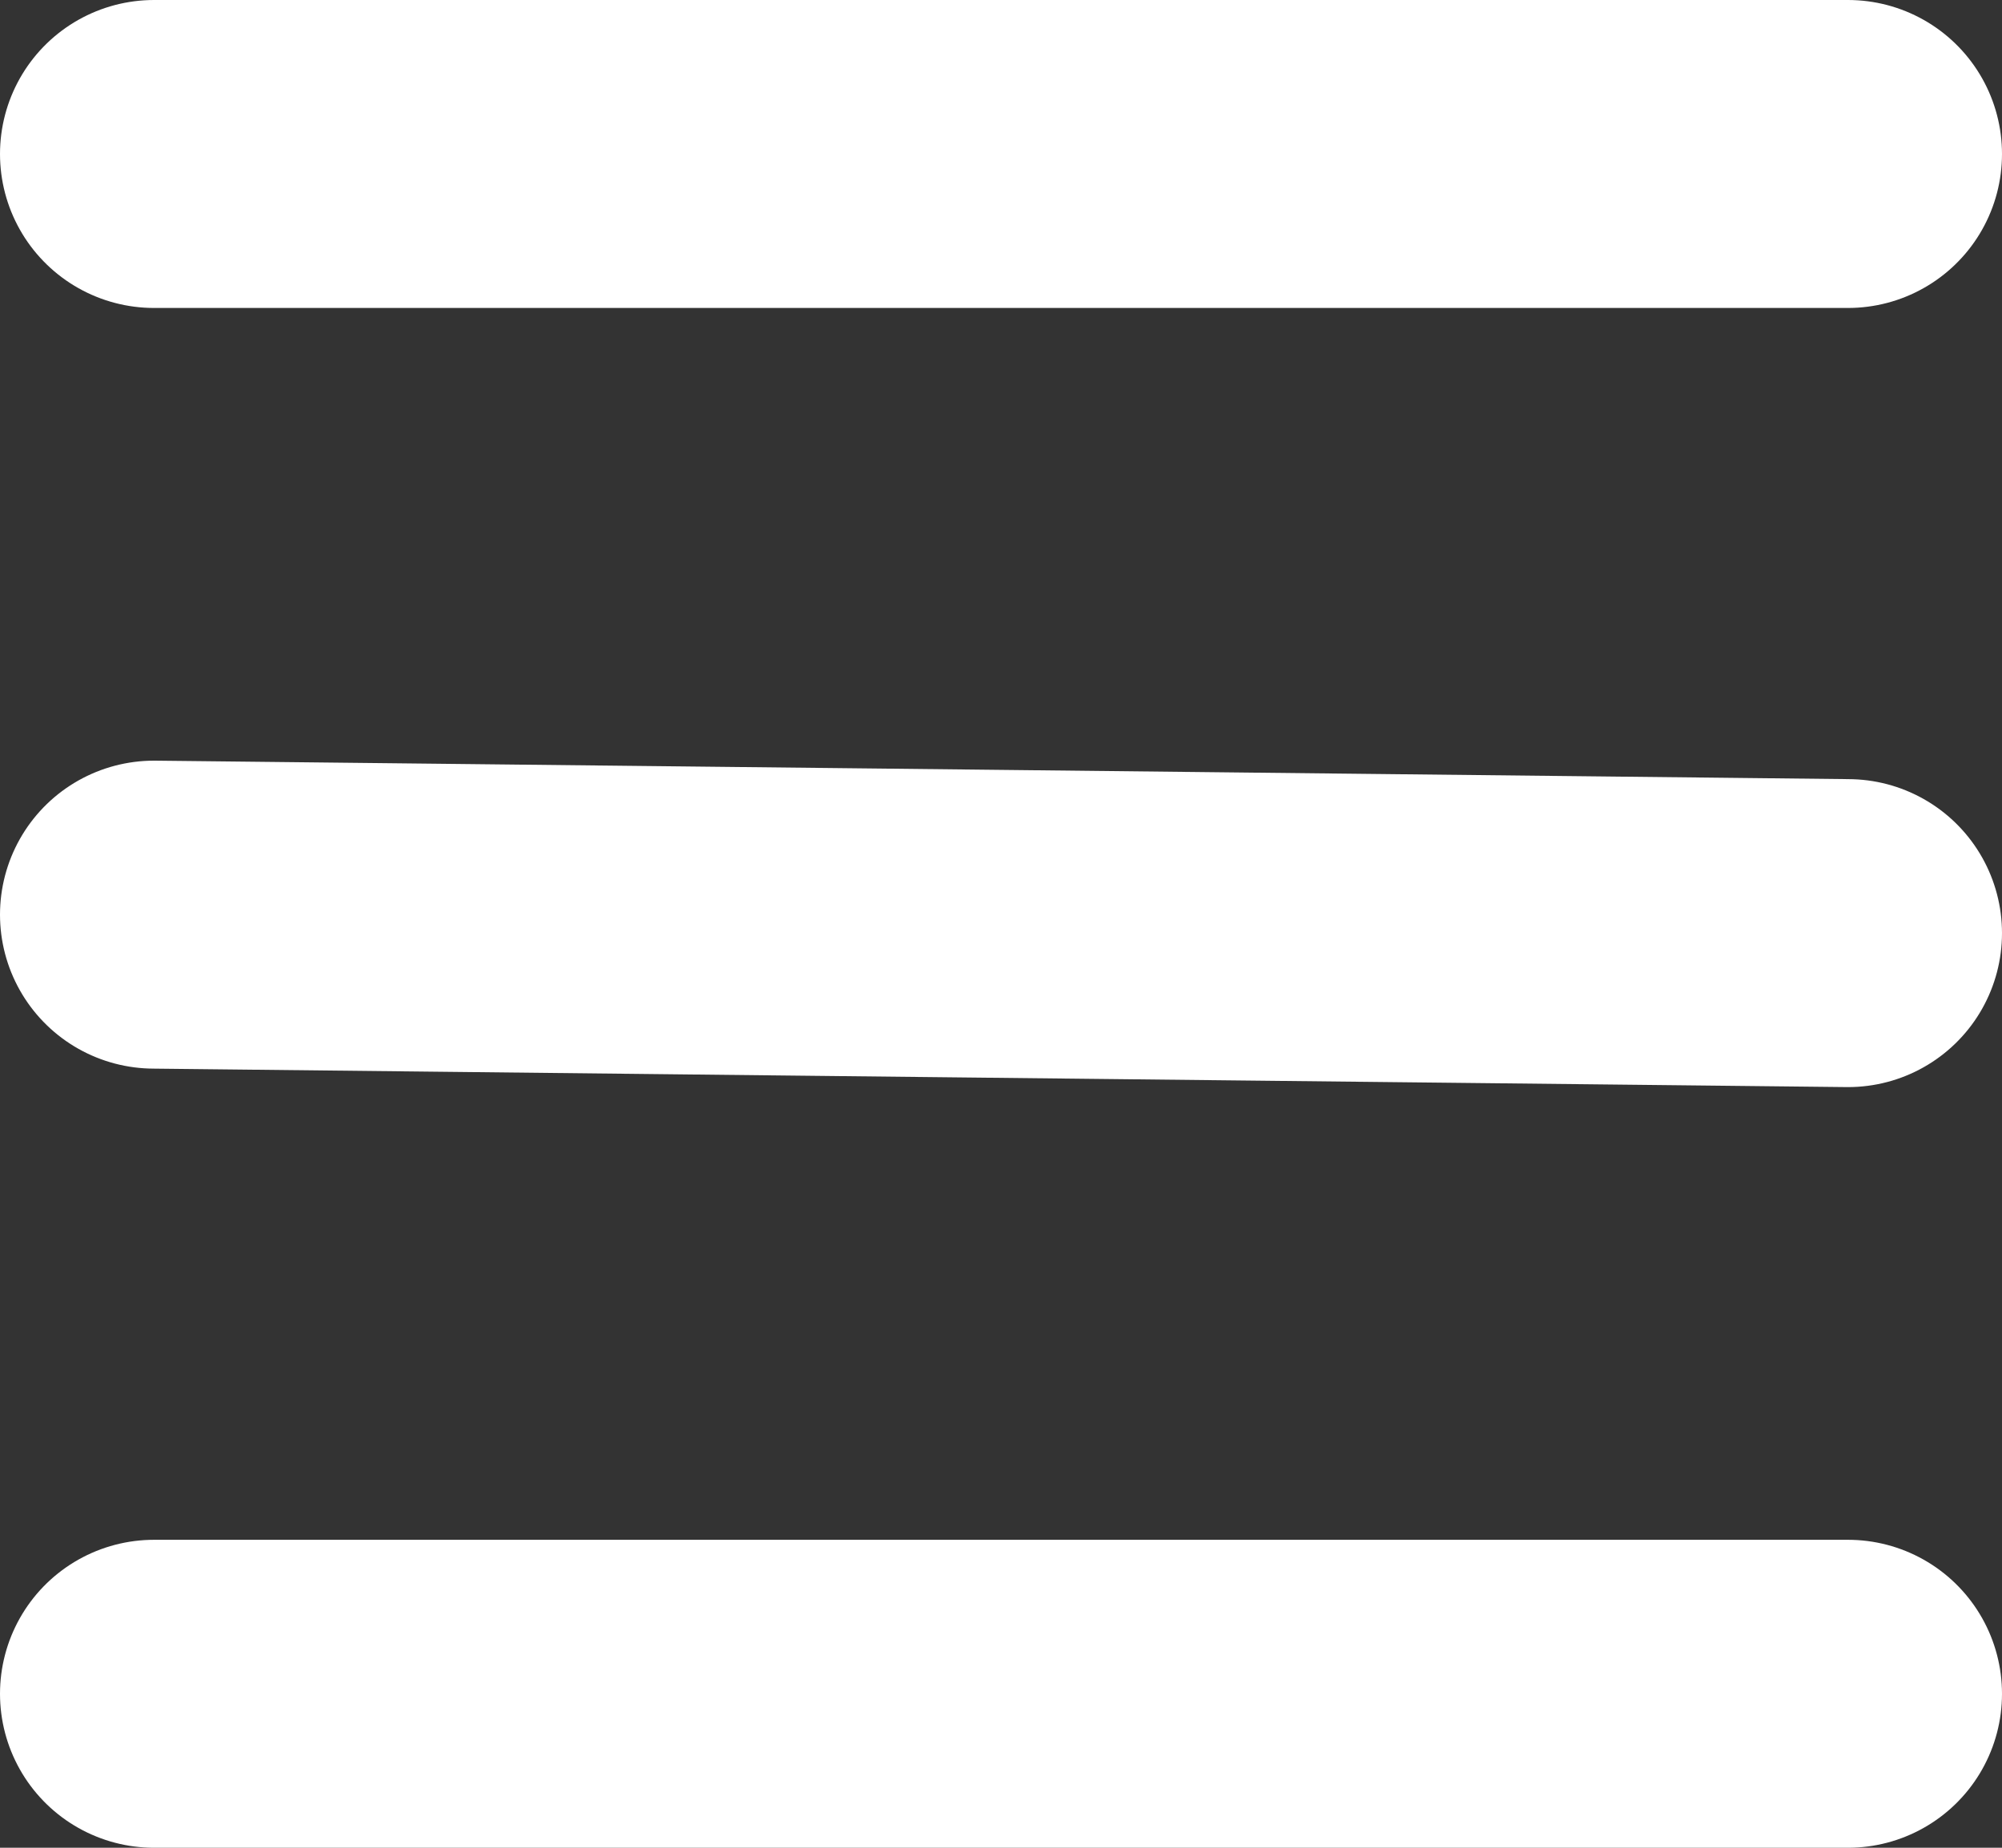
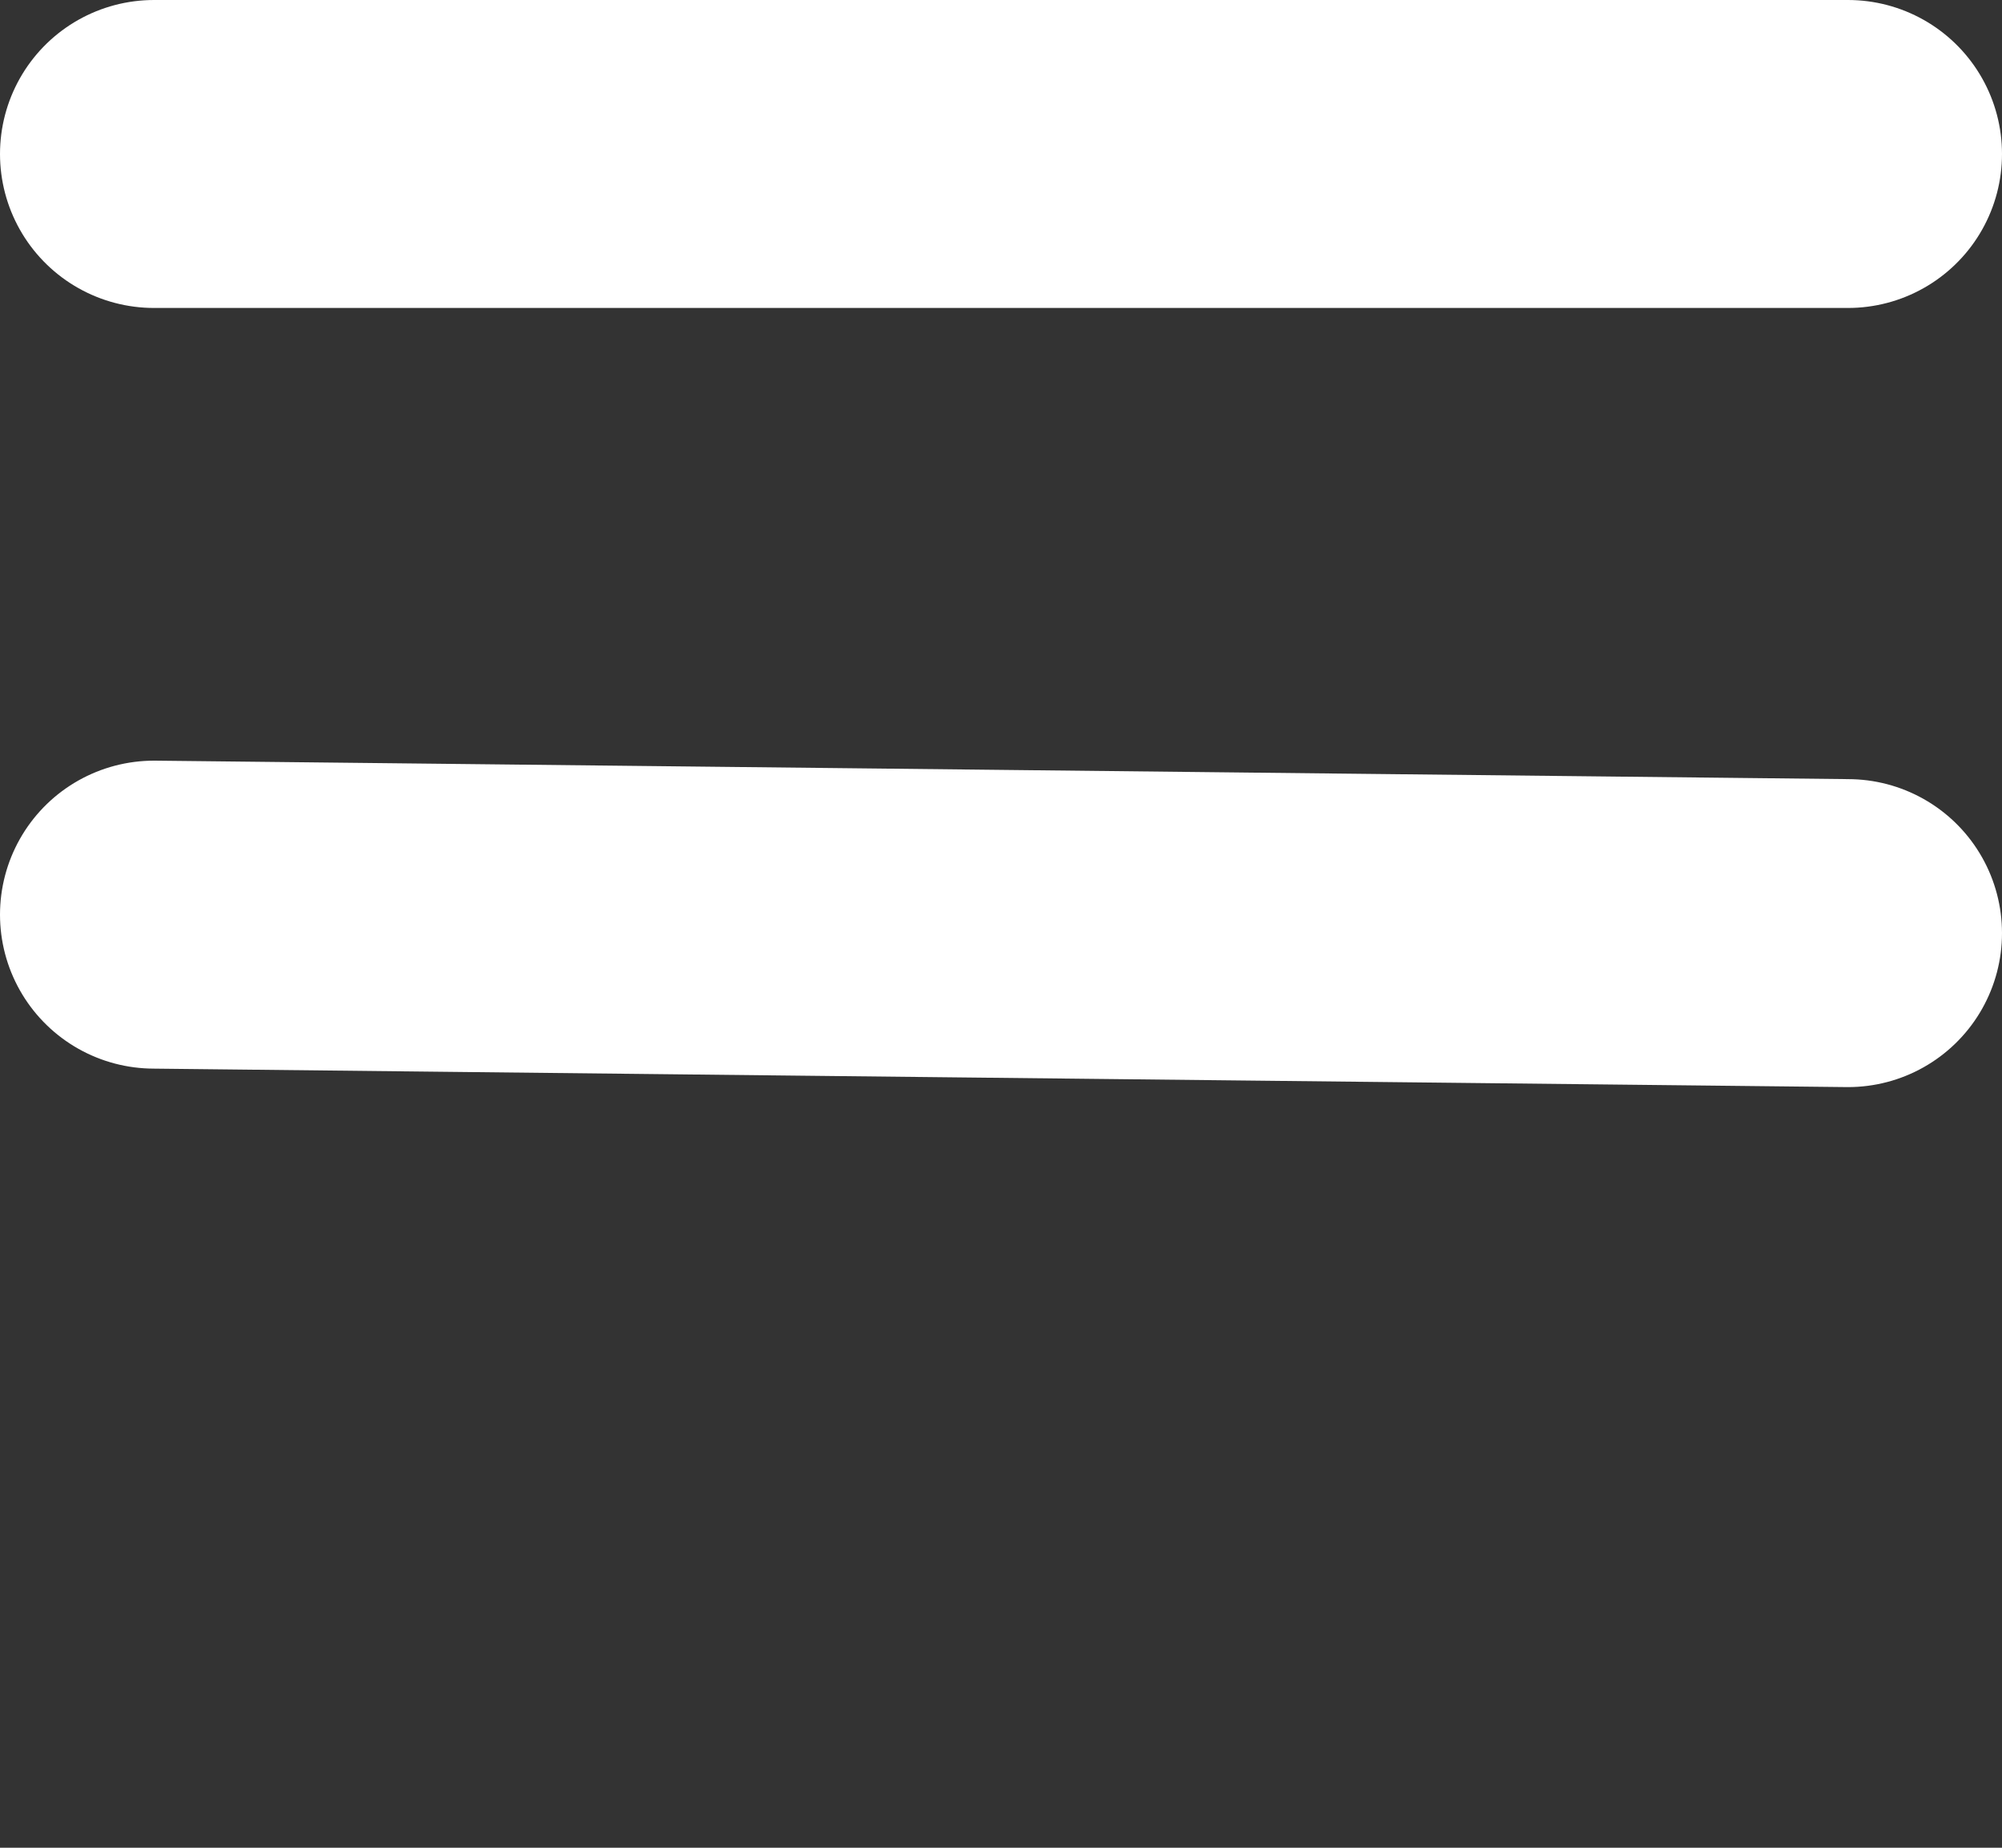
<svg xmlns="http://www.w3.org/2000/svg" id="Layer_2" viewBox="0 0 19.5 18">
  <rect x="0" y="0" width="19.5" height="18" fill="#333333" stroke="none" />
  <defs>
    <style>.cls-1{fill:none;stroke:#fff;stroke-linecap:round;stroke-width:3px;}</style>
  </defs>
  <g id="Layer_1-2">
    <g>
      <line class="cls-1" x1="1.5" y1="1.5" x2="18" y2="1.5" />
      <line class="cls-1" x1="1.5" y1="8.91" x2="18" y2="9.09" />
-       <line class="cls-1" x1="1.5" y1="16.5" x2="18" y2="16.5" />
    </g>
  </g>
</svg>